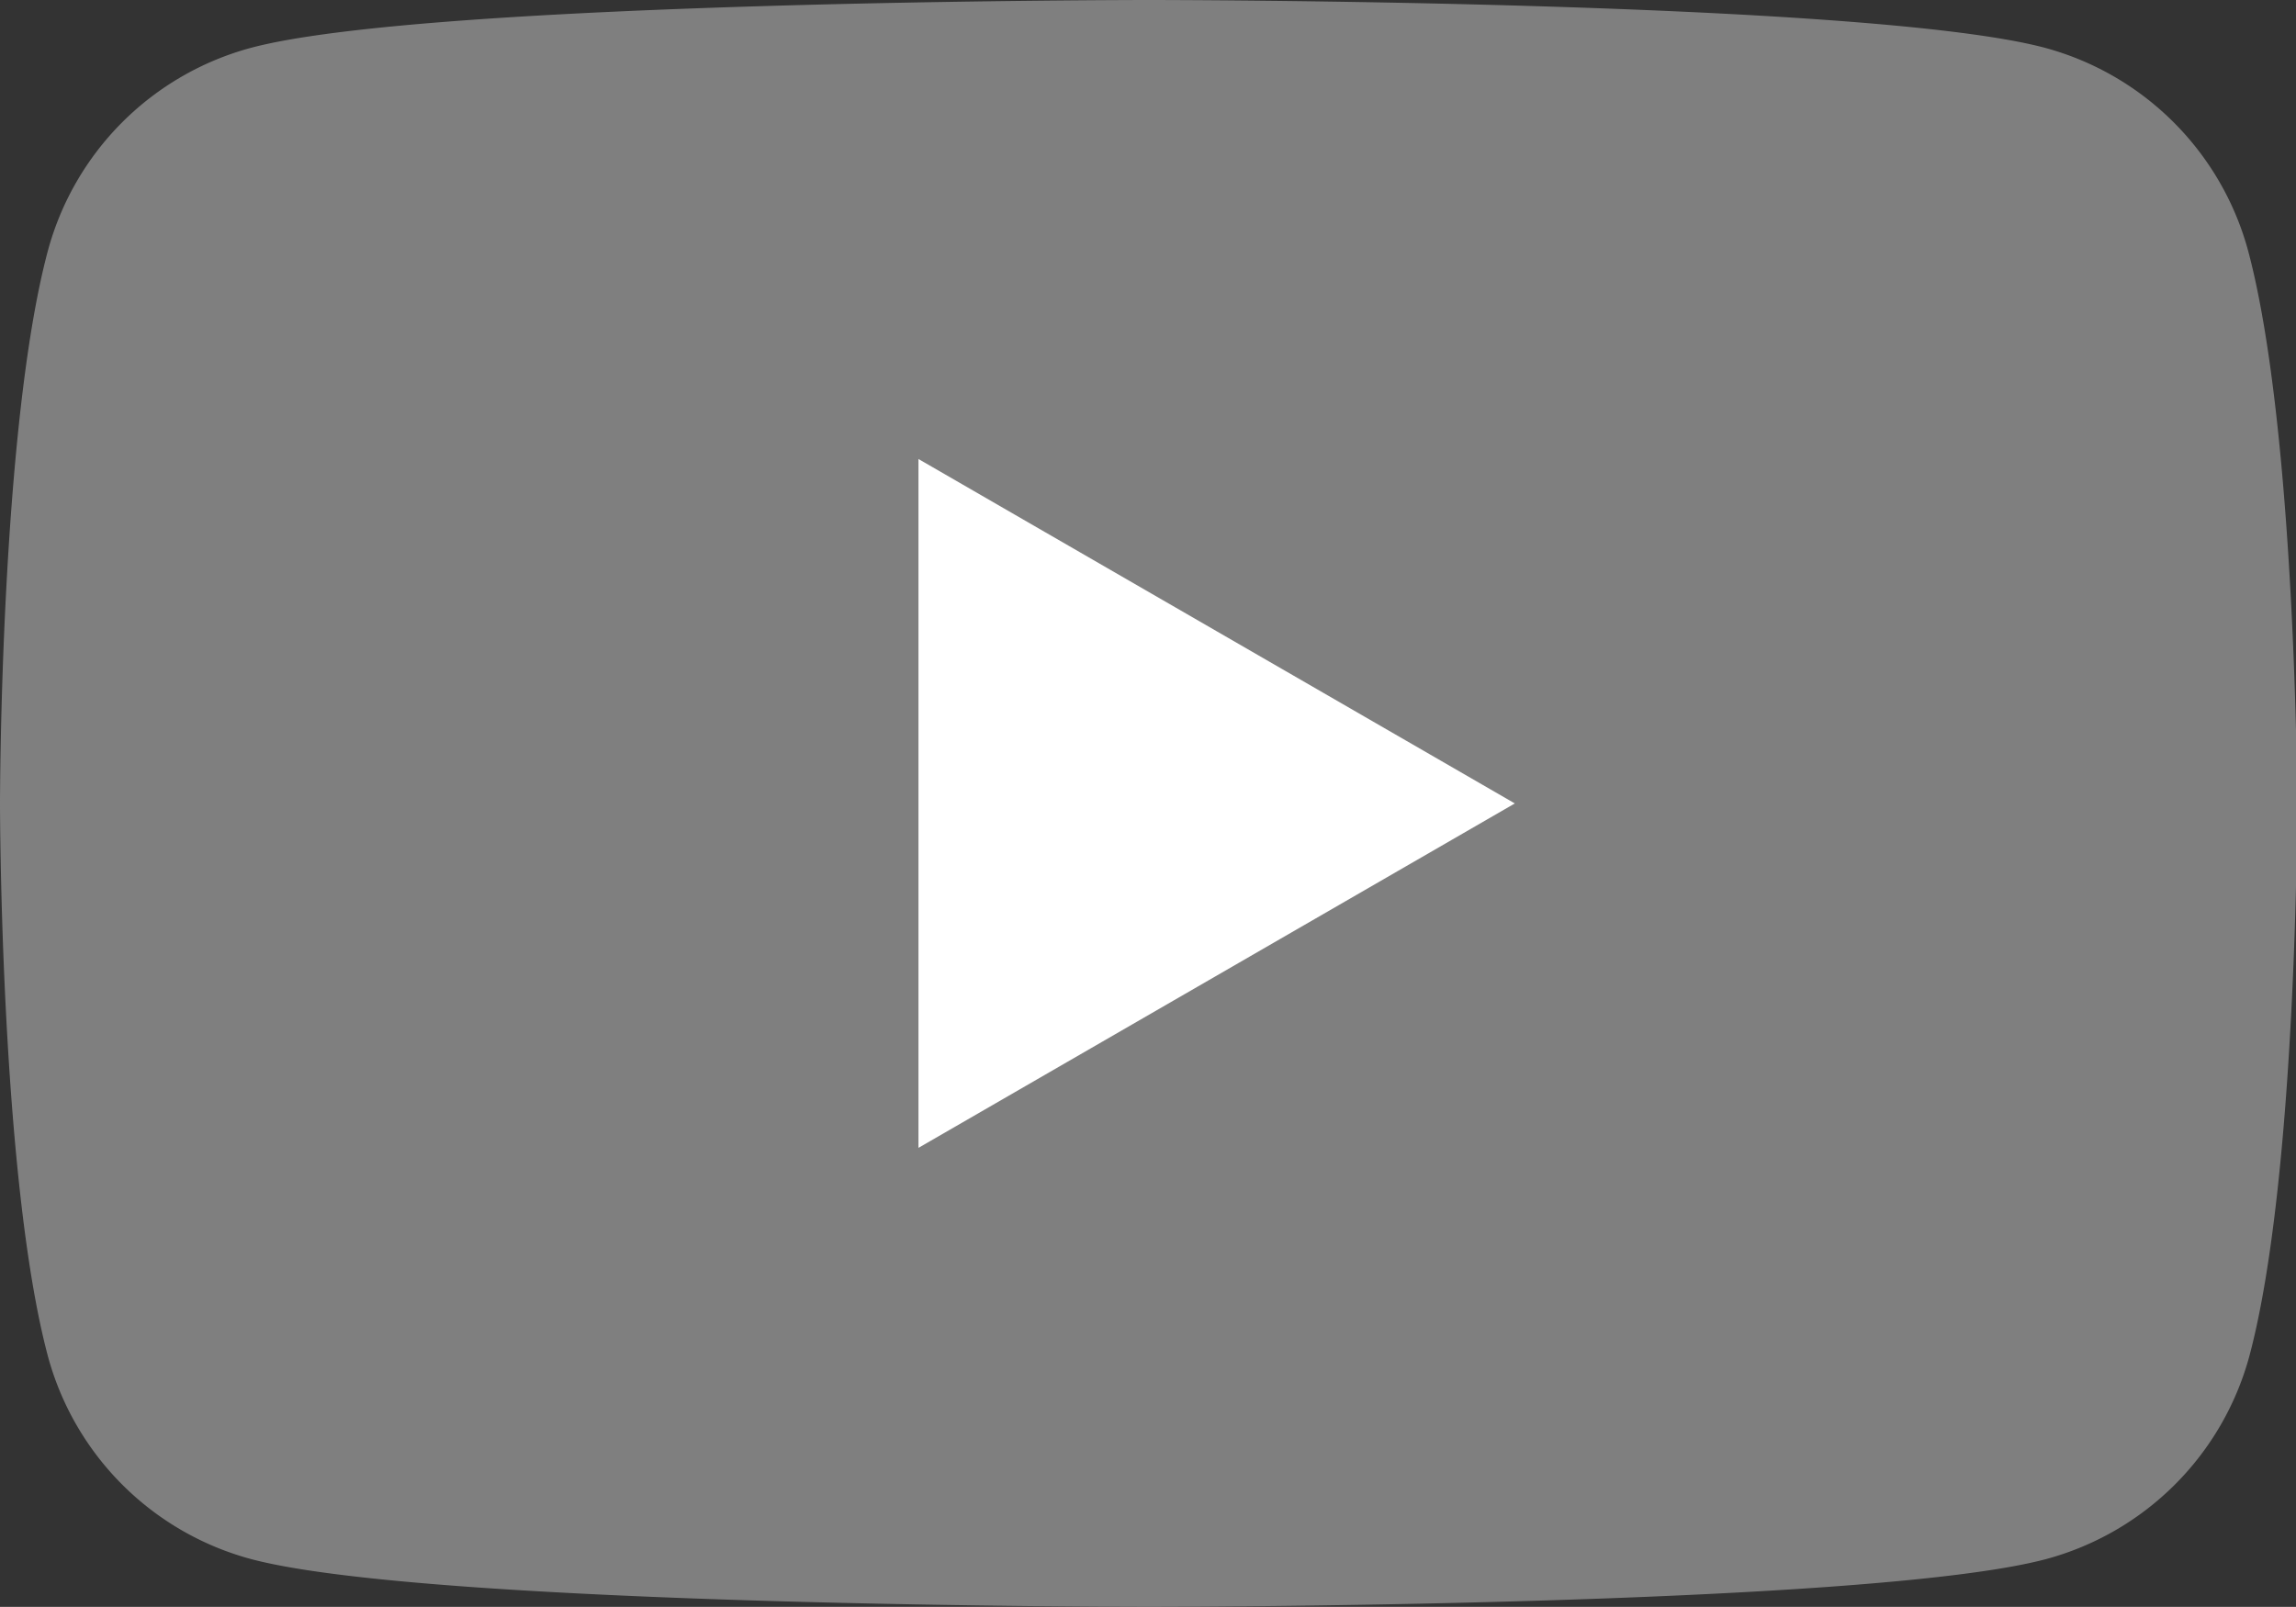
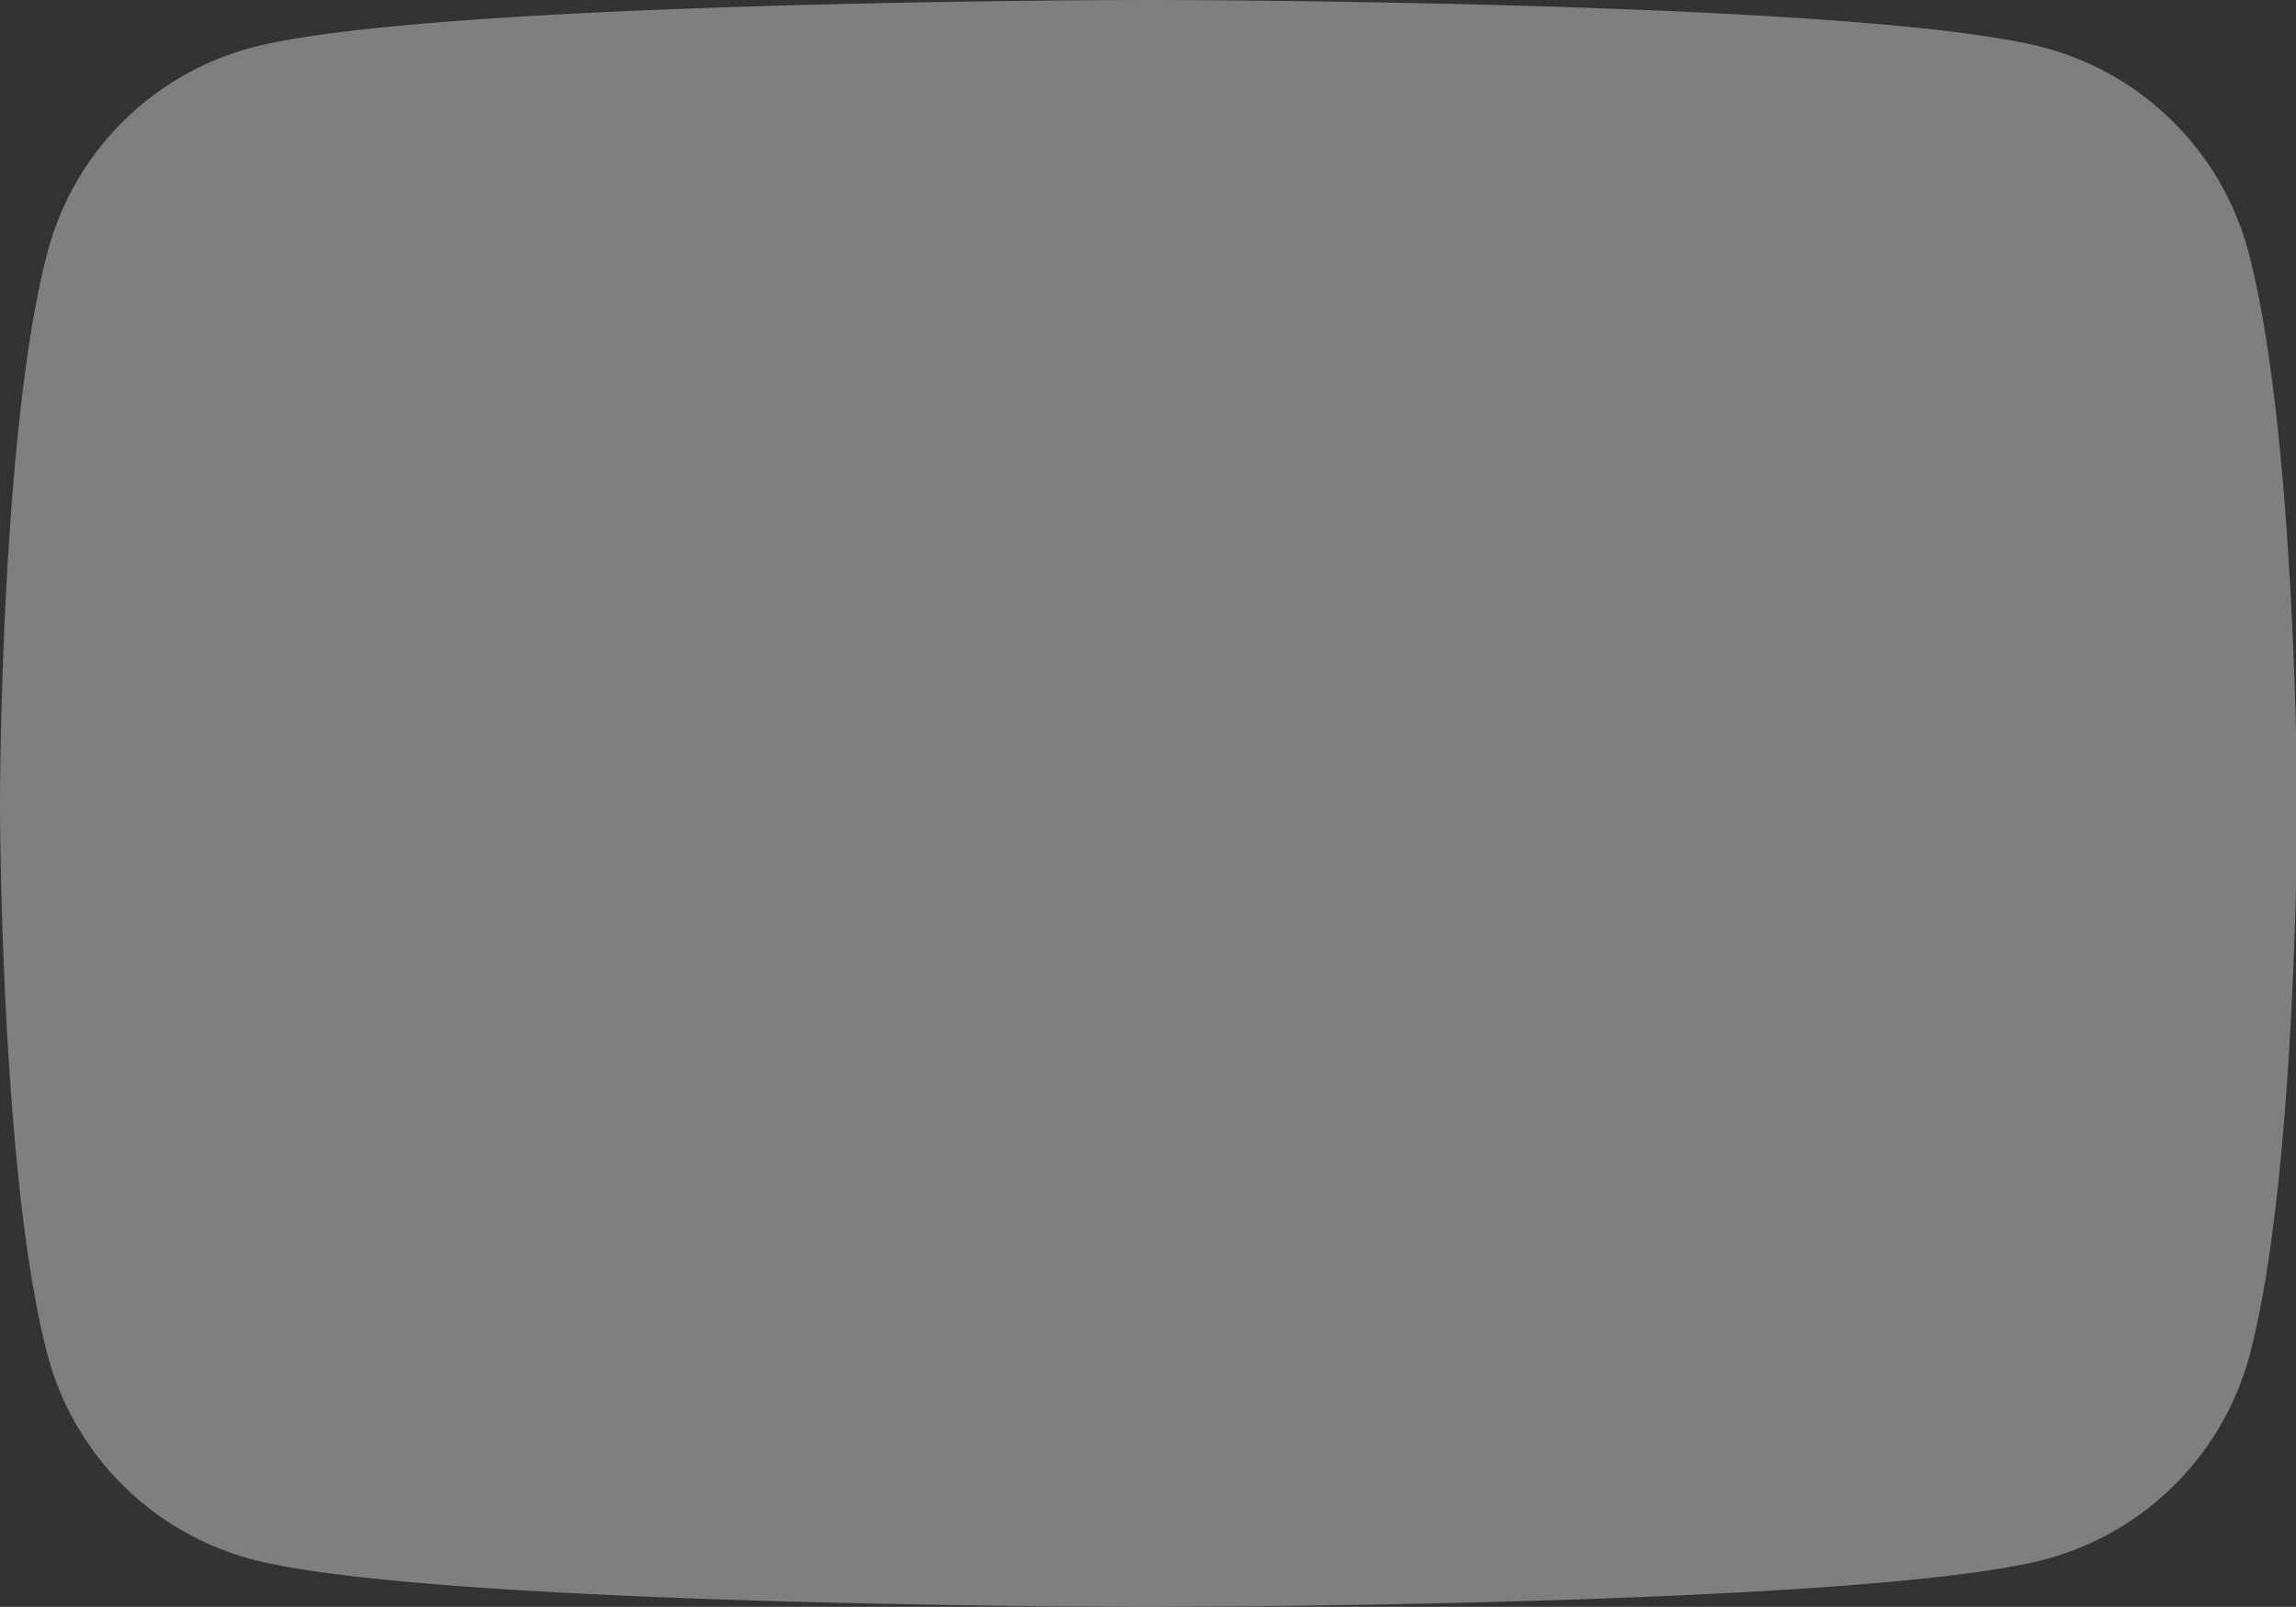
<svg xmlns="http://www.w3.org/2000/svg" viewBox="0 0 73.92 51.74">
  <rect x="0" y="0" width="73.92" height="51.74" fill="#333333" stroke="none" />
  <defs>
    <style>.cls-1{fill:#7f7f7f;}.cls-2{fill:#fff;}</style>
  </defs>
  <title>youtube</title>
  <g id="katman_2" data-name="katman 2">
    <g id="Layer_1" data-name="Layer 1">
      <path class="cls-1" d="M72.38,8.08a9.29,9.29,0,0,0-6.54-6.54C60.07,0,37,0,37,0S13.85,0,8.08,1.54A9.27,9.27,0,0,0,1.54,8.08C0,13.84,0,25.87,0,25.87s0,12,1.54,17.79A9.27,9.27,0,0,0,8.08,50.2C13.85,51.74,37,51.74,37,51.74s23.11,0,28.88-1.54a9.29,9.29,0,0,0,6.54-6.54c1.54-5.76,1.54-17.79,1.54-17.79S73.92,13.84,72.38,8.08Z" />
-       <polygon class="cls-2" points="29.57 36.96 48.77 25.87 29.57 14.78 29.57 36.96" />
    </g>
  </g>
</svg>